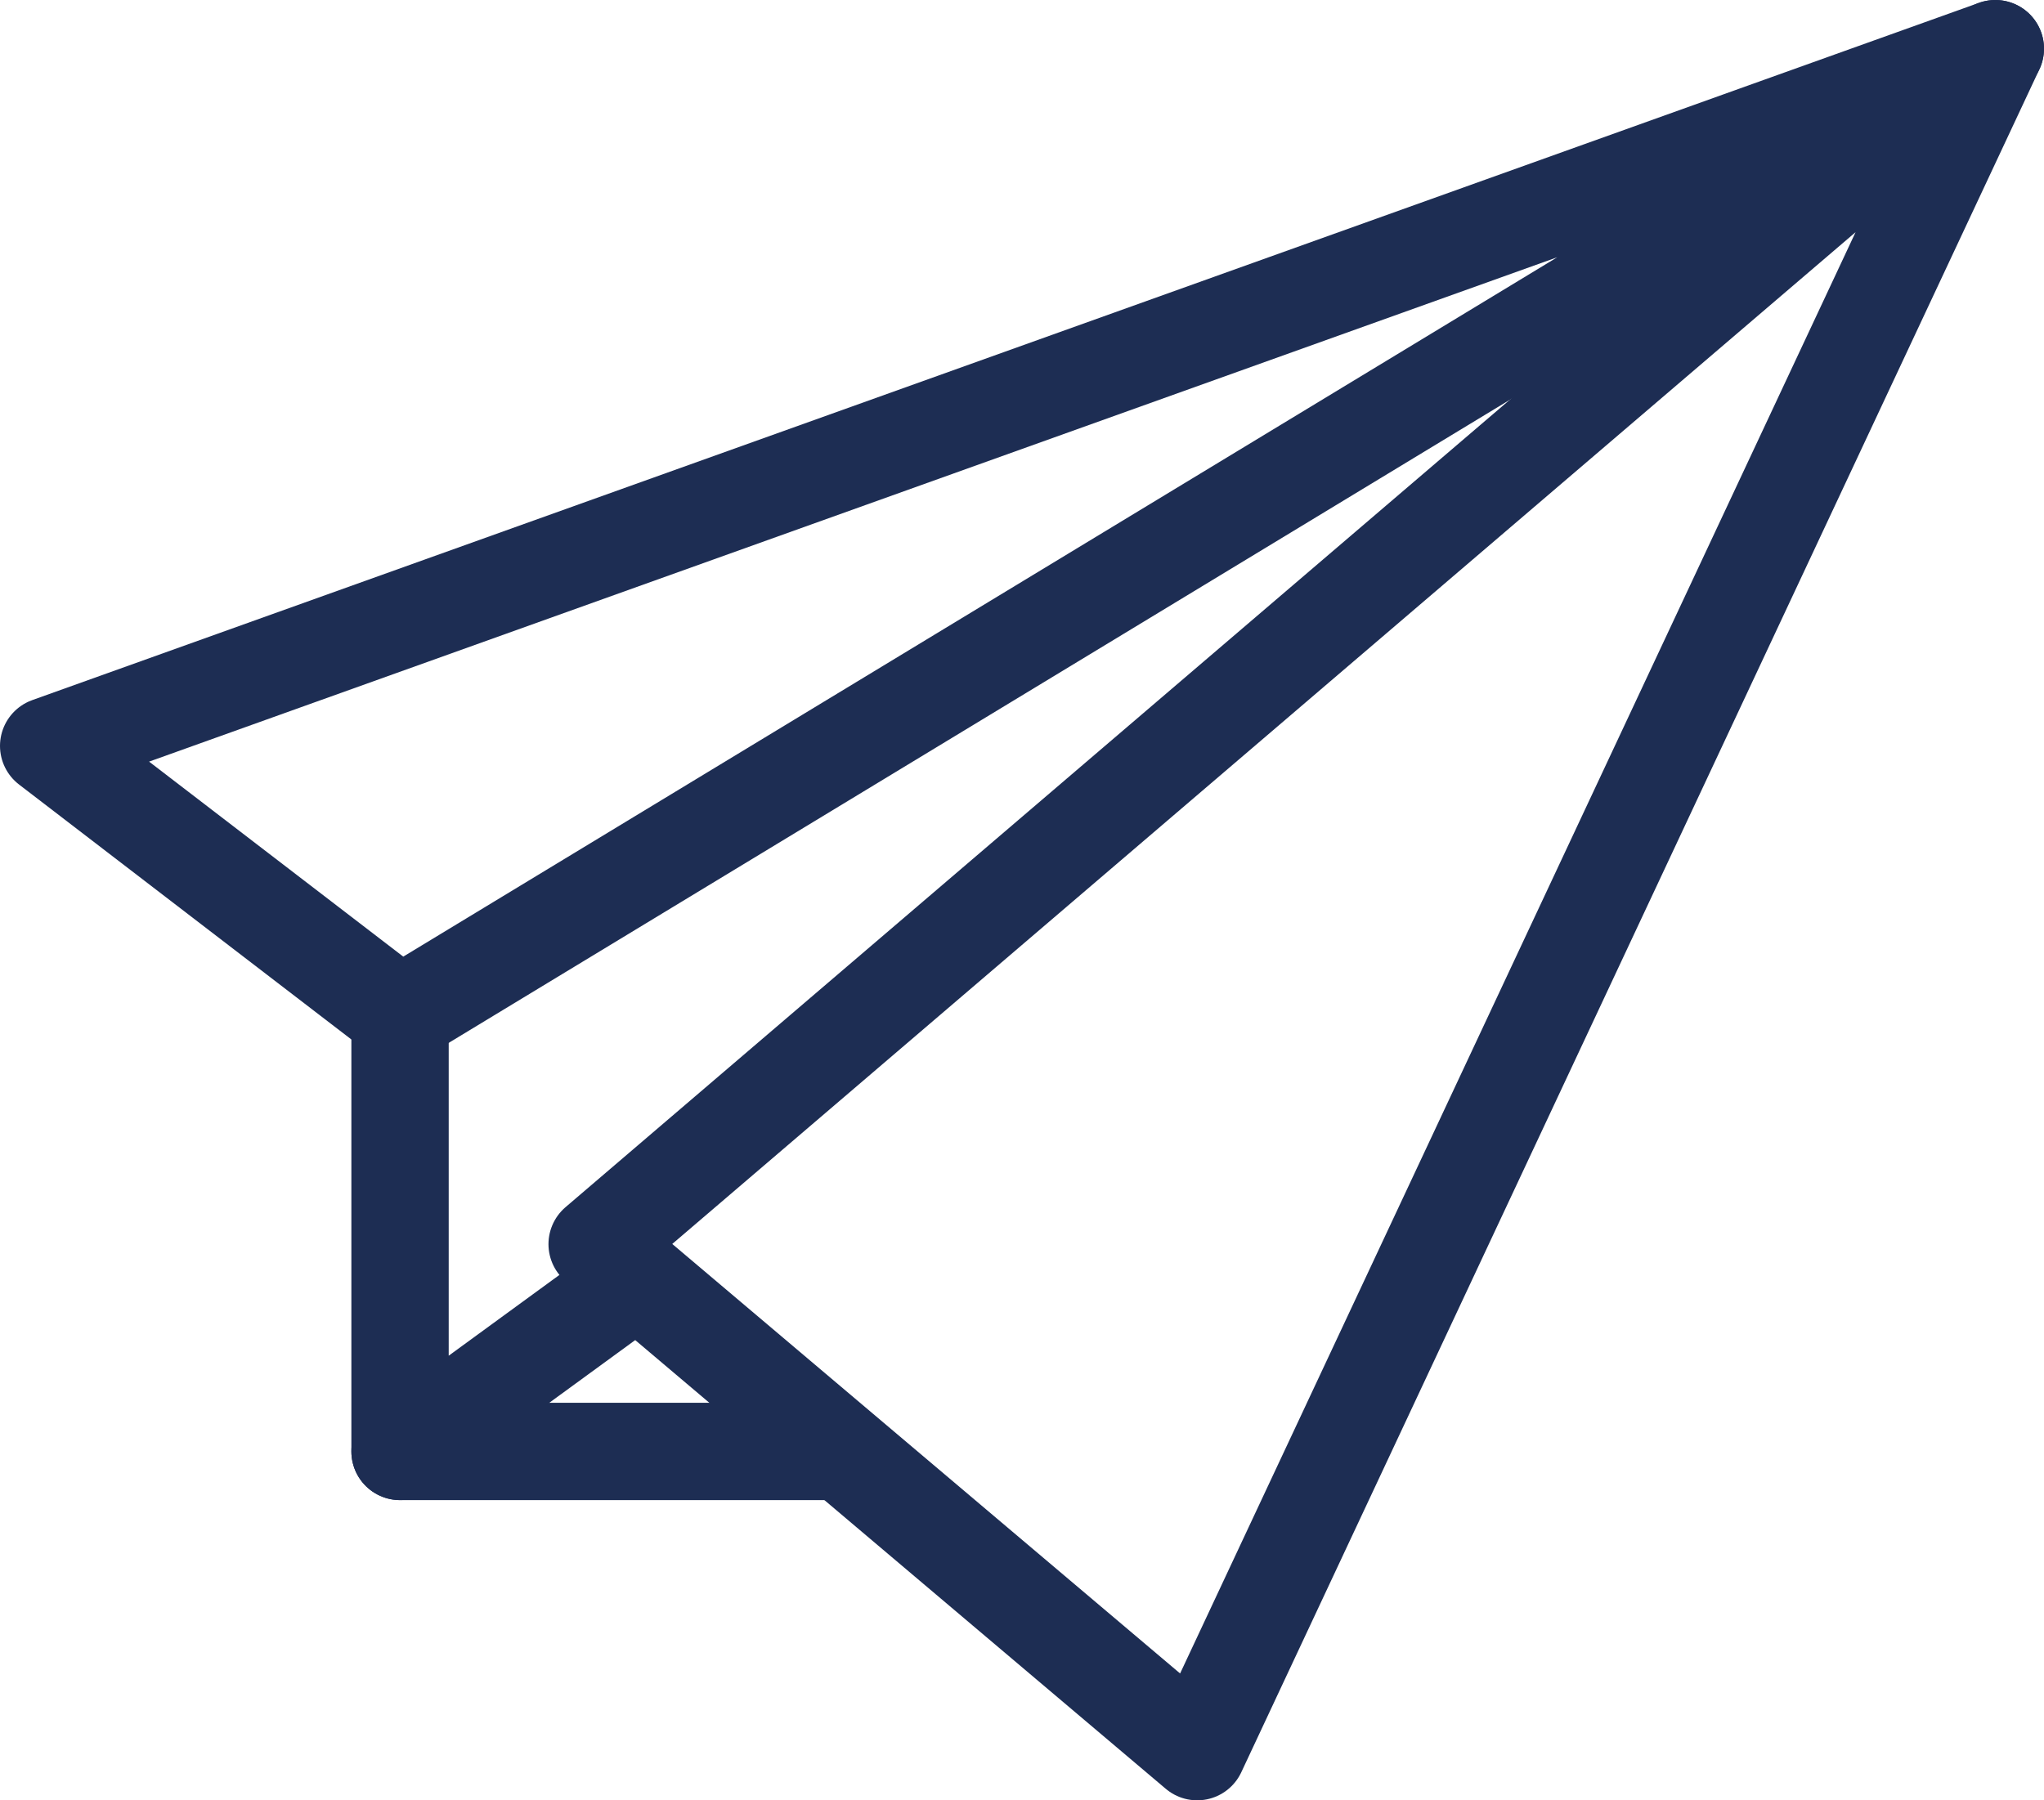
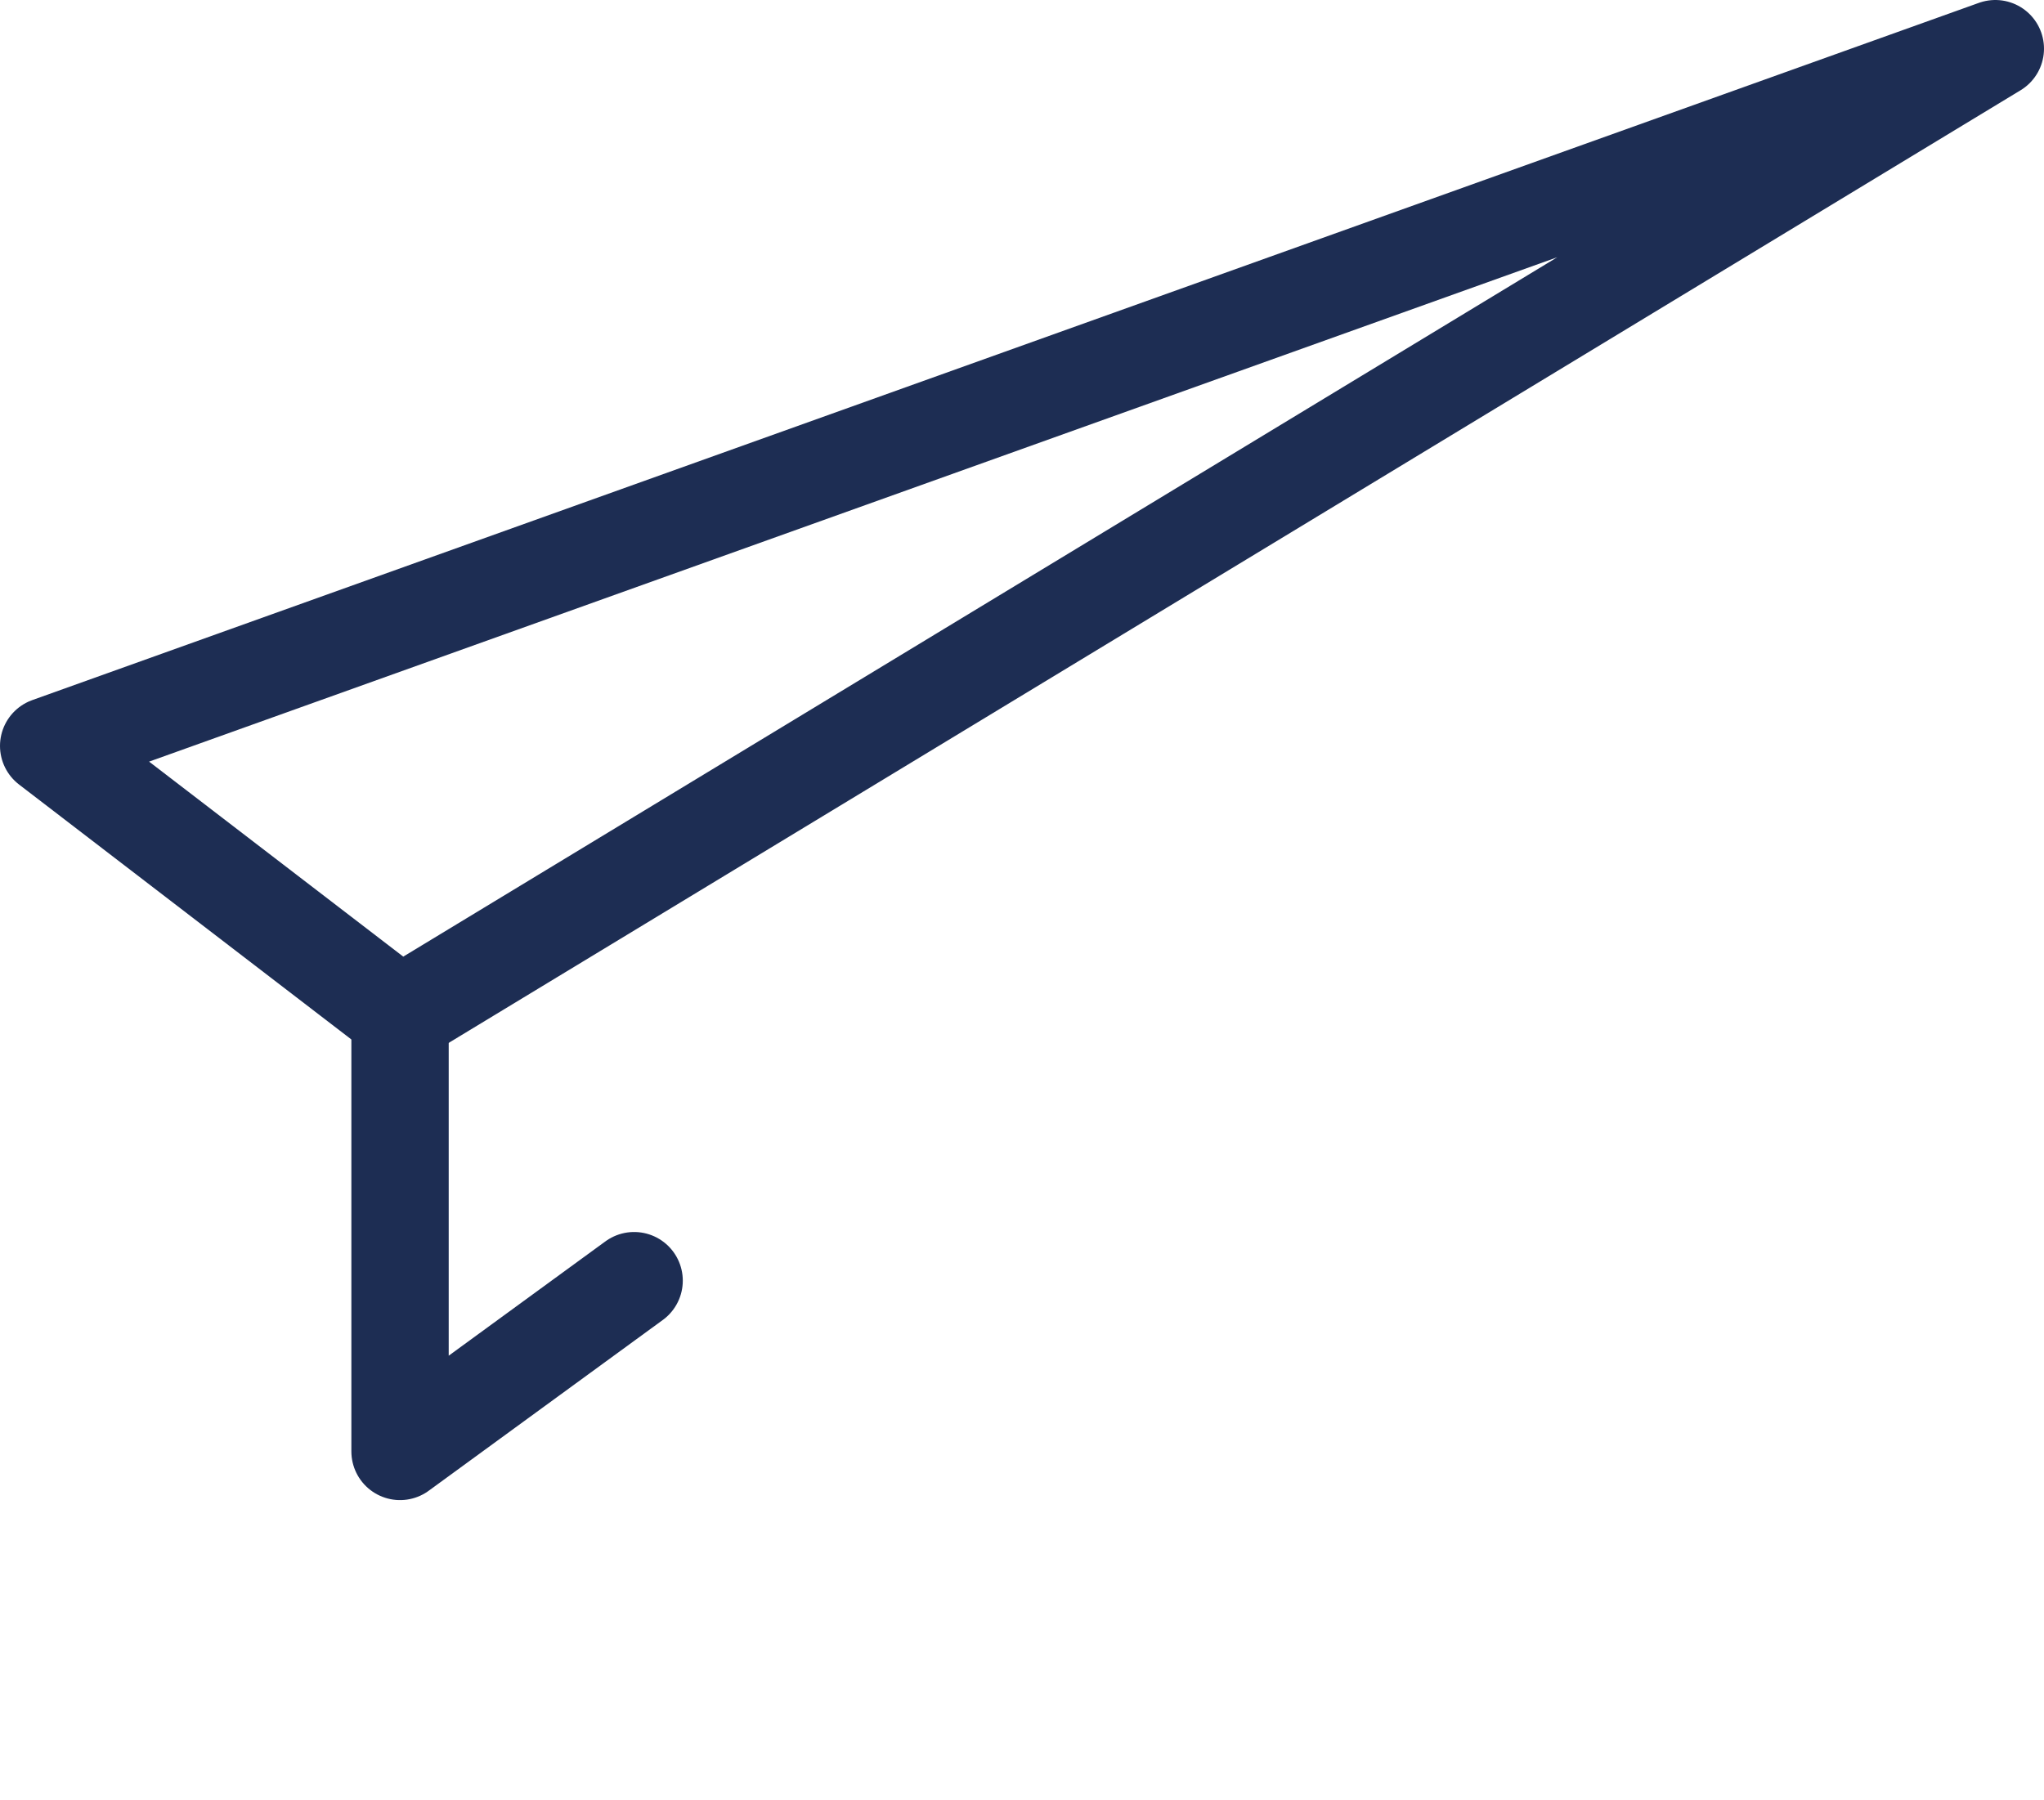
<svg xmlns="http://www.w3.org/2000/svg" id="_レイヤー_2" viewBox="0 0 42 37">
  <defs>
    <style>.cls-1{fill:none;stroke:#1d2d53;stroke-linecap:round;stroke-linejoin:round;stroke-width:2px;}</style>
  </defs>
  <g id="elements">
    <g>
-       <polygon class="cls-1" points="24.6 36 41 1 12.27 25.57 24.6 36" />
      <polygon class="cls-1" points="8.22 20.87 1 15.33 41 1 8.22 20.87" />
      <polyline class="cls-1" points="8.22 20.87 8.22 29.83 13.03 26.32" />
-       <line class="cls-1" x1="17.22" y1="29.83" x2="8.22" y2="29.83" />
    </g>
  </g>
</svg>